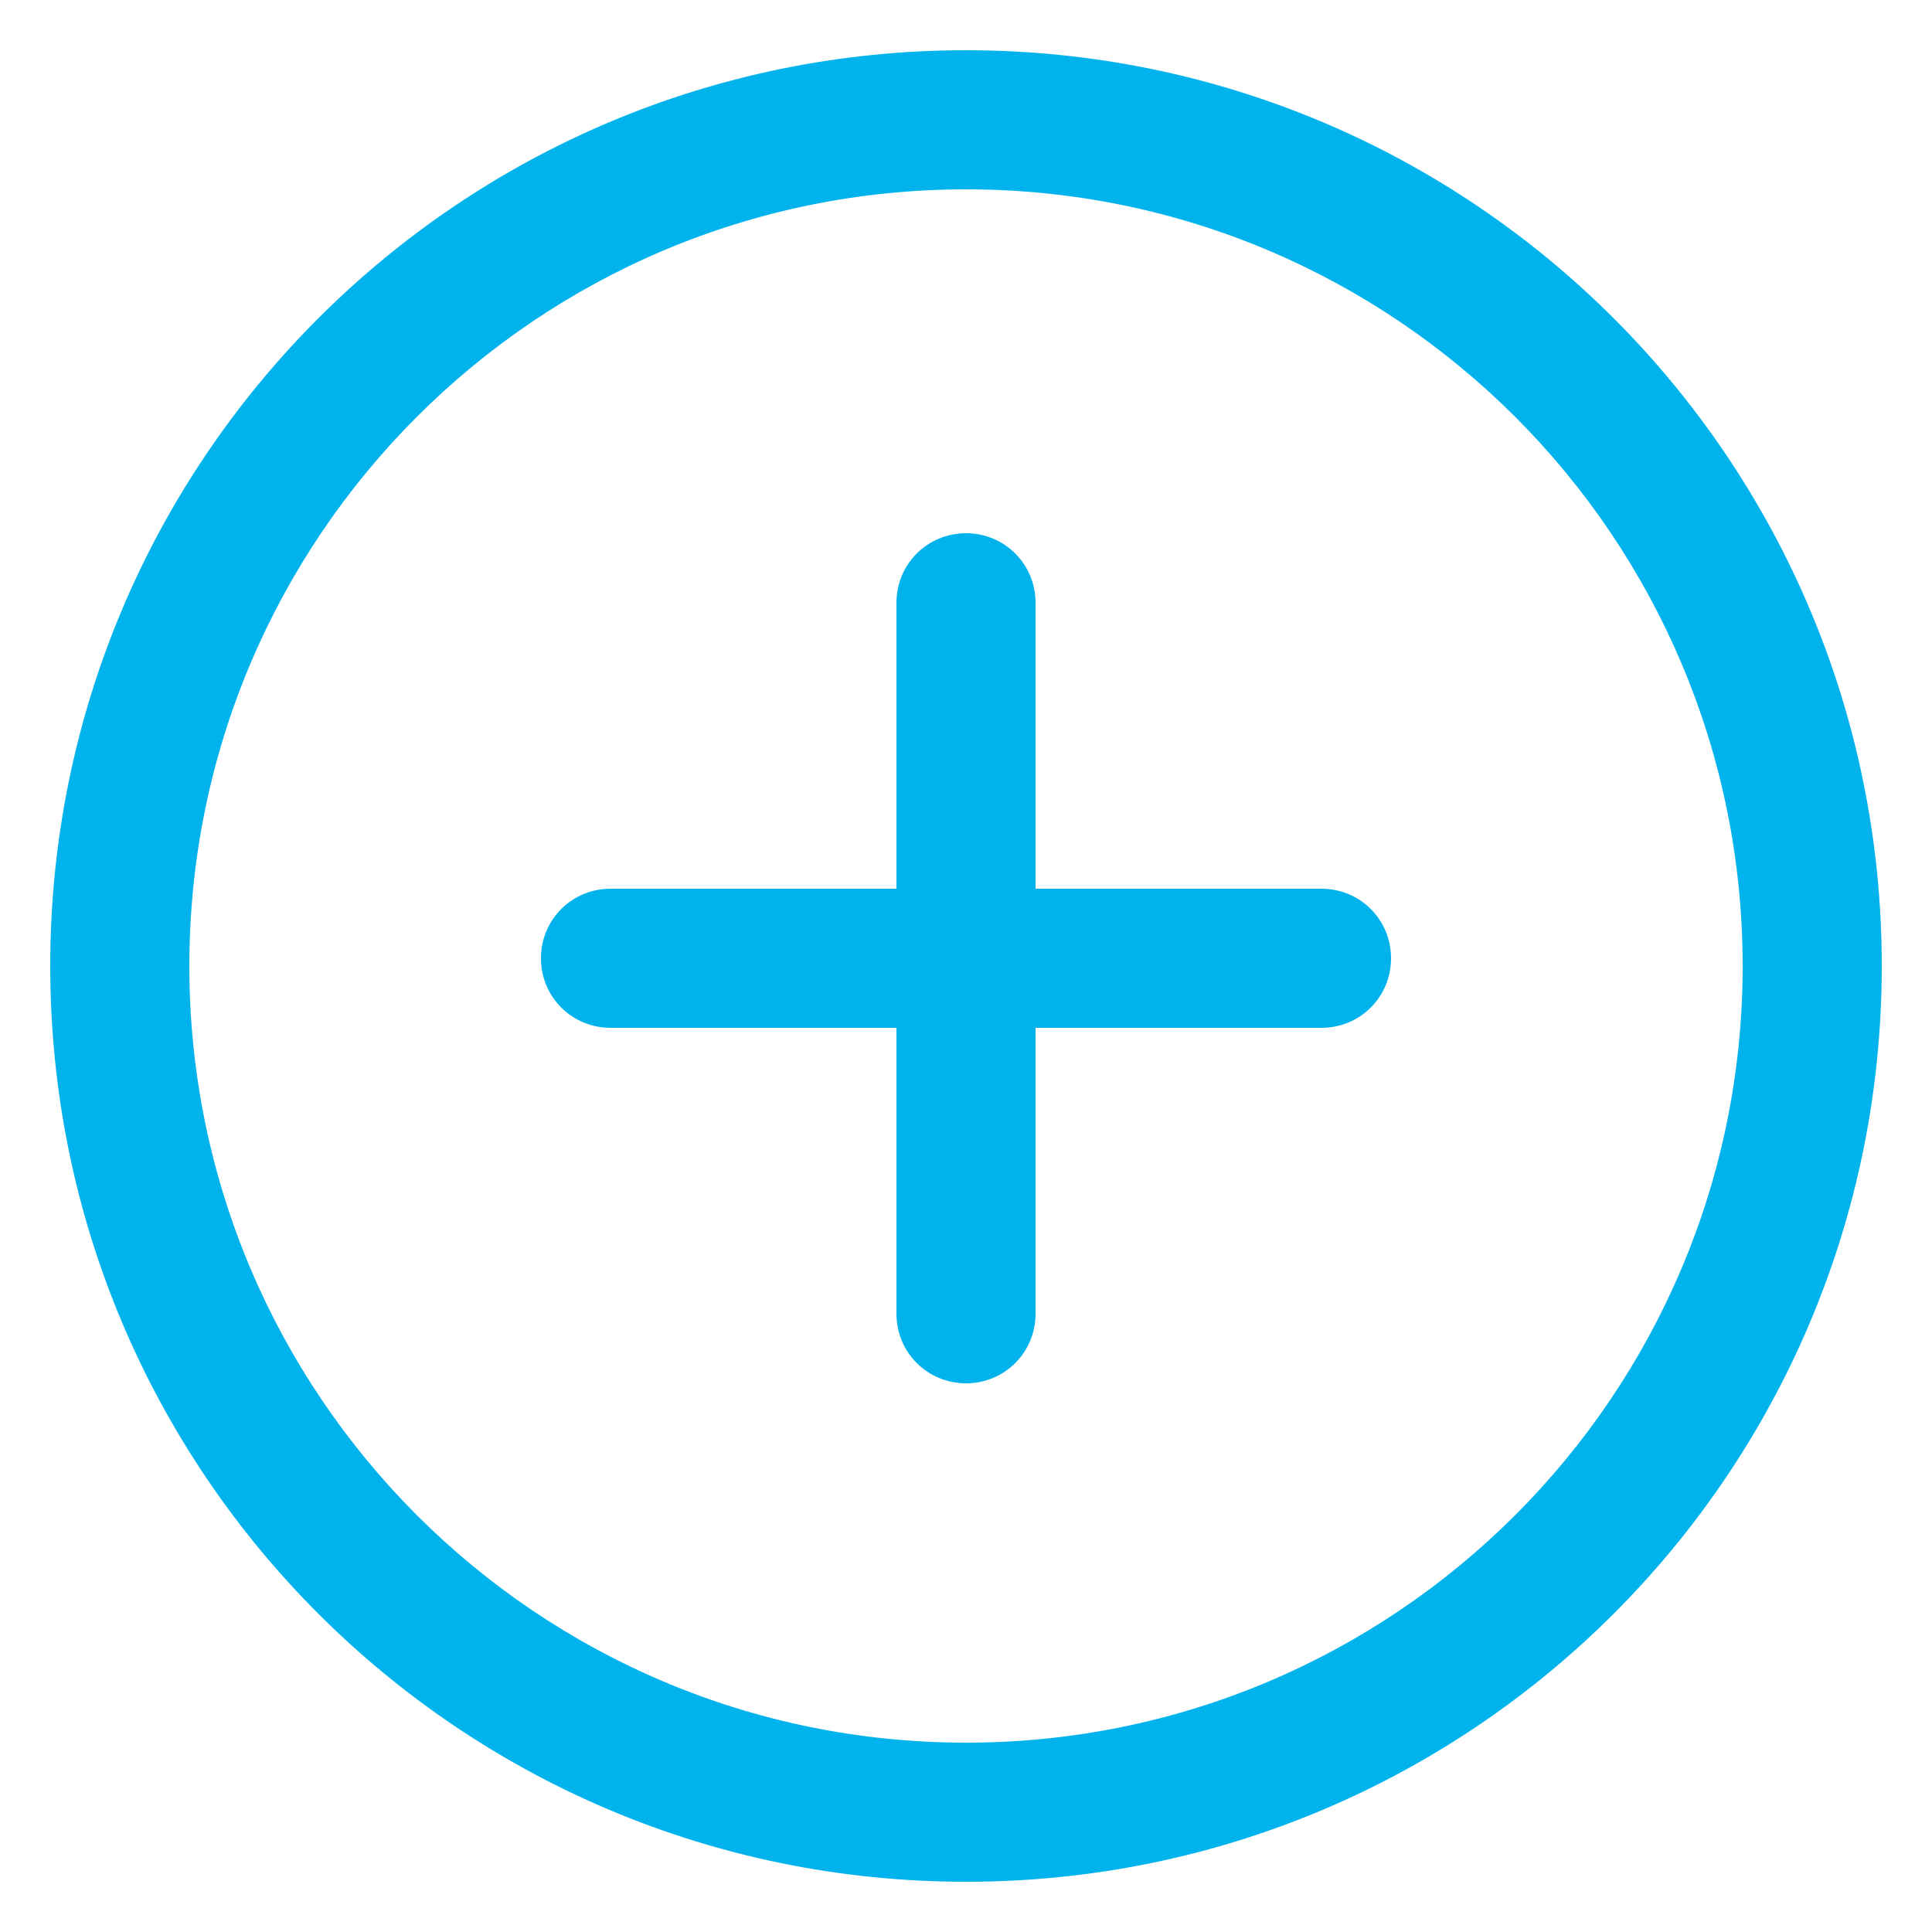
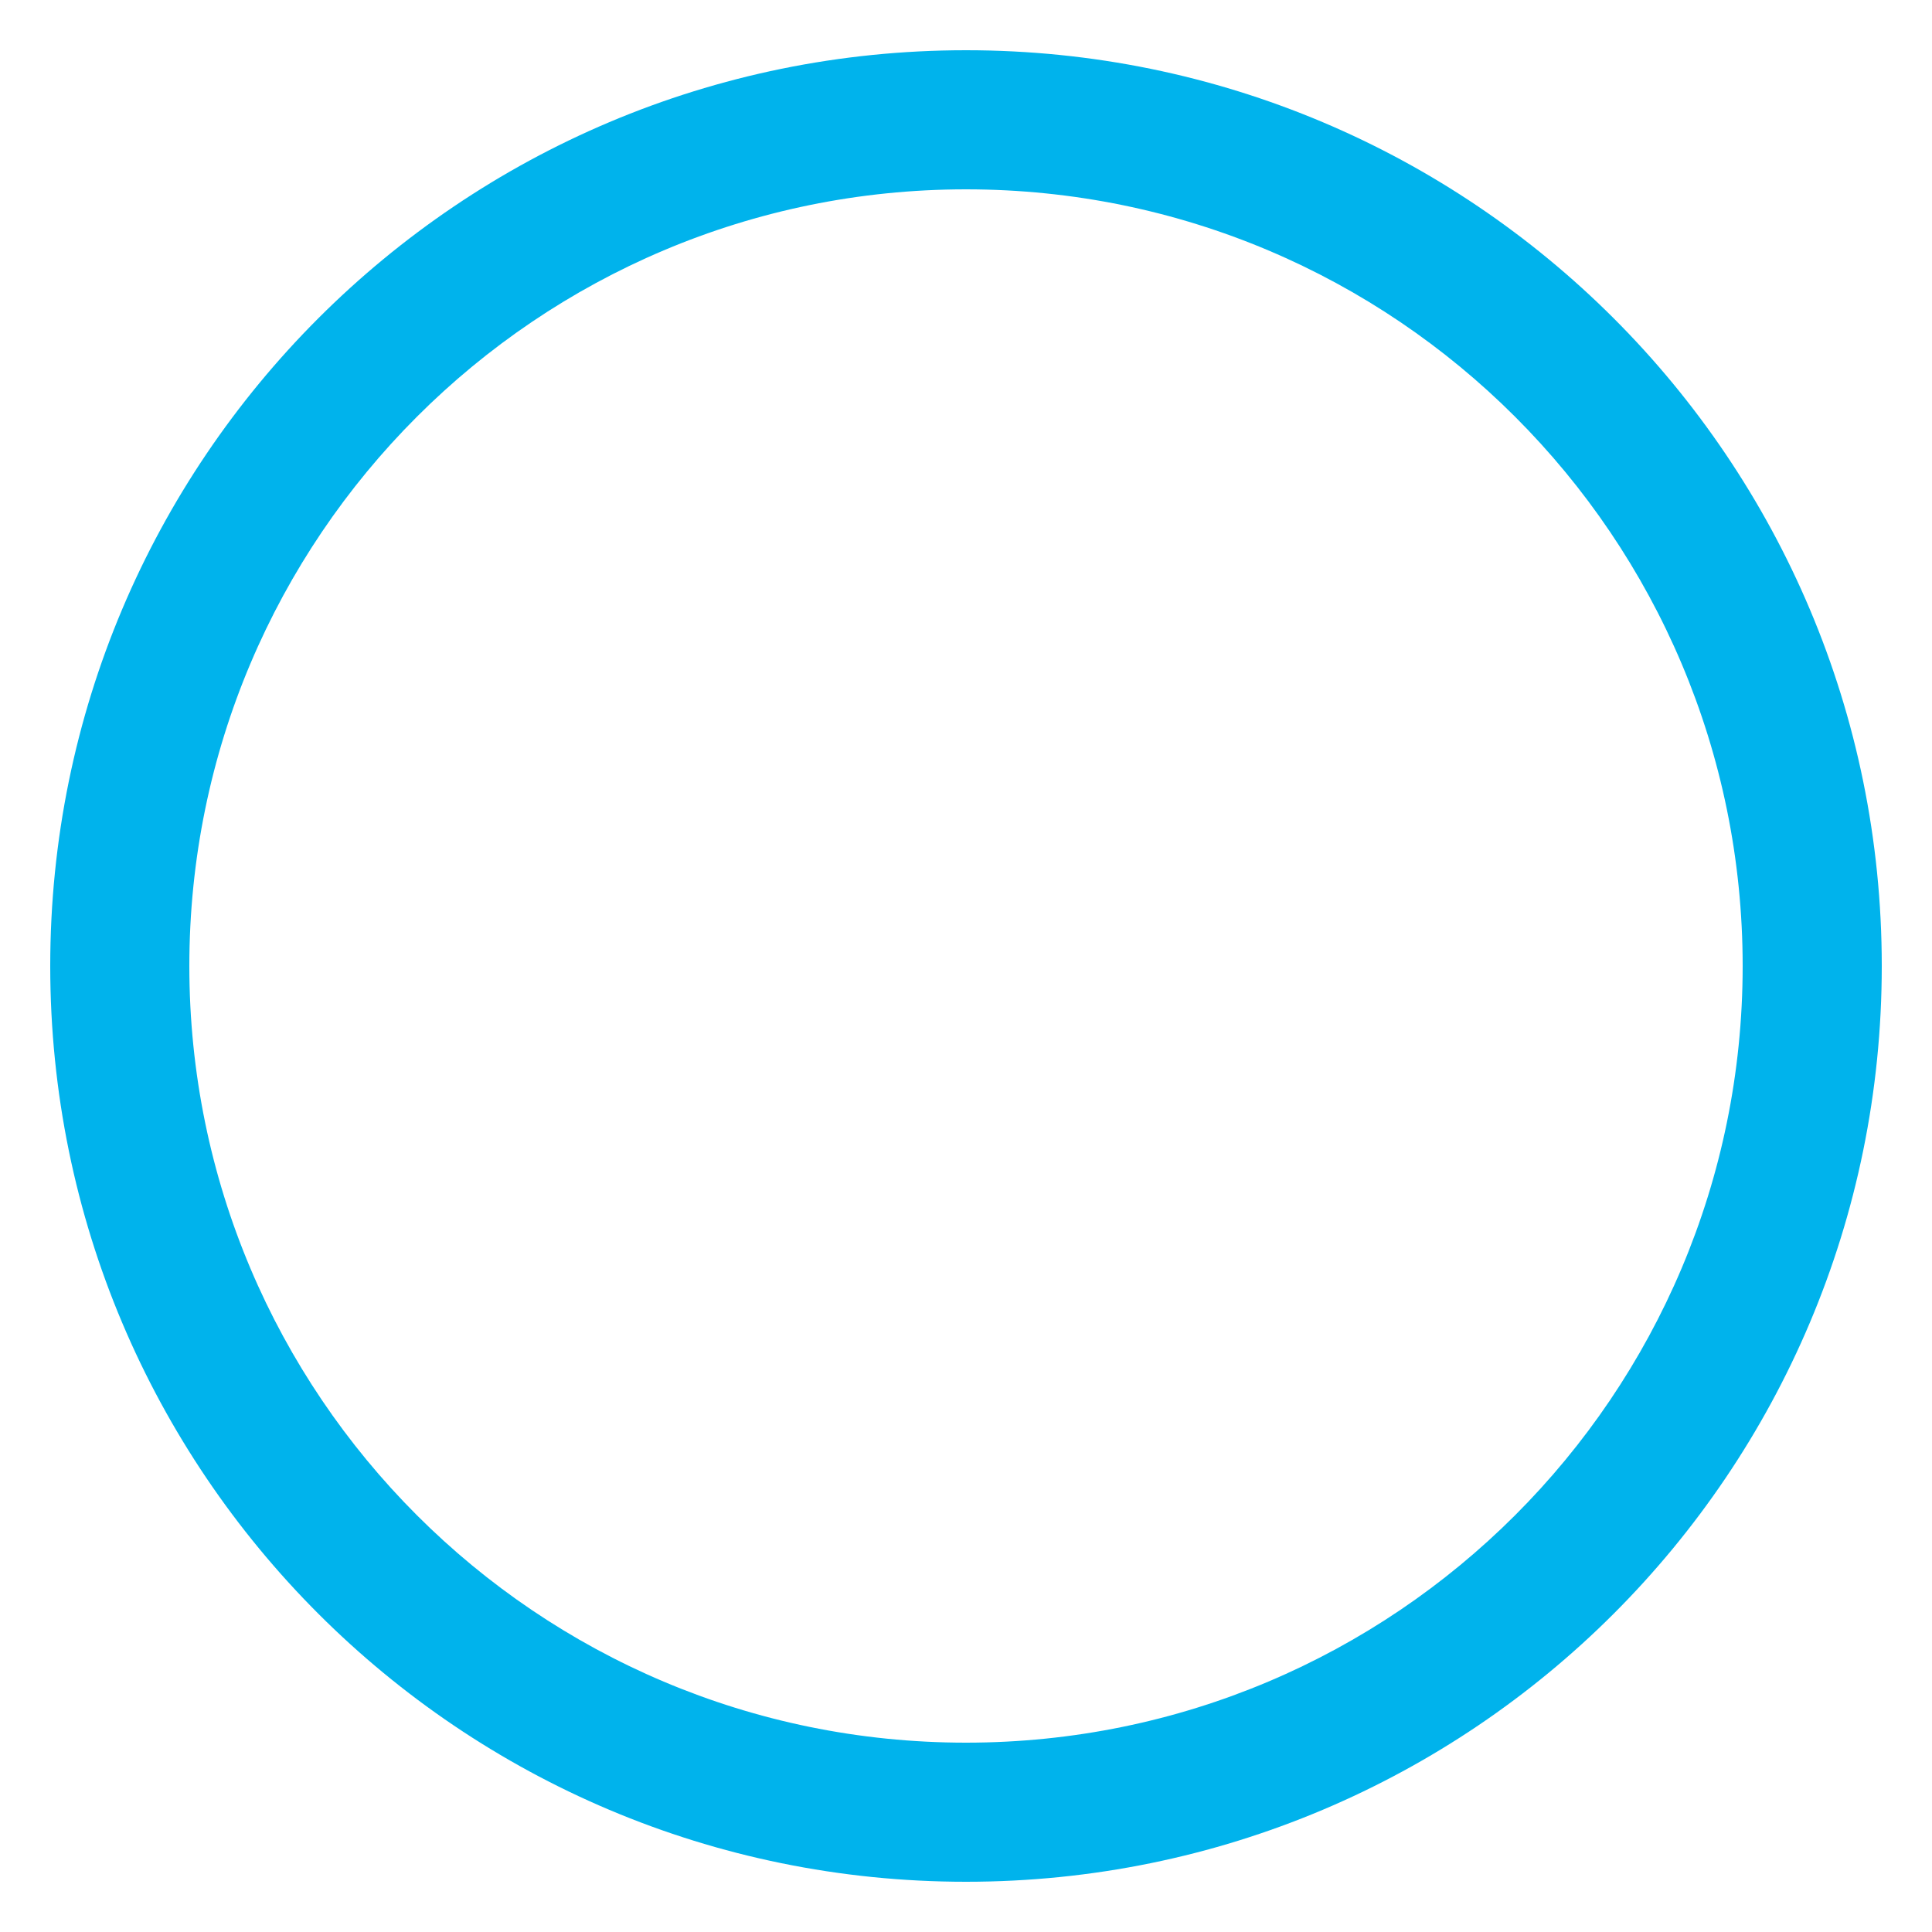
<svg xmlns="http://www.w3.org/2000/svg" version="1.1" id="圖層_1" x="0px" y="0px" viewBox="0 0 50 50" style="enable-background:new 0 0 50 50;" xml:space="preserve">
  <style type="text/css">
	.st0{fill:#00B3EC;}
</style>
-   <path class="st0" d="M-113.7,23.9c0,0,3.9-3.2,5.1-2.8c1.2,0.3,5,6.9,5.5,8.2s0.9-1.4,6.3-7.4S-80,6.7-78.4,6.2s2.3-0.1-4.1,5.5  c-6.4,5.6-12.1,14.6-15.1,21.8s-2.4,6.4-5.4,6.4s-1.8-0.1-5-6.3c-3.2-6.2-4.7-8.6-5.3-8.7C-113.9,24.8-113.7,23.9-113.7,23.9z" />
-   <path class="st0" d="M-80.4,16.4c1.7,3,2,5.3,2,8.9c0,11.4-9.3,20.6-20.6,20.6c-11.4,0-20.6-9.3-20.6-20.6S-110.4,4.7-99,4.7  c4.6,0,7.6-0.1,11,2.5l3-2.3C-89.2,1.5-93.2,1-99,1c-13.4,0-24.3,10.9-24.3,24.3s10.9,24.3,24.3,24.3s24.3-10.9,24.3-24.3  c0-4.5-0.6-7.6-2.8-11.2L-80.4,16.4z" />
  <g>
    <g>
      <path class="st0" d="M25,1.3C11.9,1.3,1.3,11.9,1.3,25S11.9,48.7,25,48.7S48.7,38.1,48.7,25S38.1,1.3,25,1.3z M25,45.1    c-11.1,0-20.1-9-20.1-20.1S13.9,4.9,25,4.9s20.1,9,20.1,20.1S36.1,45.1,25,45.1z" />
    </g>
  </g>
  <g>
    <g>
-       <path class="st0" d="M34.2,23h-7.4v-7.4c0-1-0.8-1.8-1.8-1.8c-1,0-1.8,0.8-1.8,1.8V23h-7.4c-1,0-1.8,0.8-1.8,1.8    c0,1,0.8,1.8,1.8,1.8h7.4V34c0,1,0.8,1.8,1.8,1.8c1,0,1.8-0.8,1.8-1.8v-7.4h7.4c1,0,1.8-0.8,1.8-1.8C36,23.8,35.2,23,34.2,23z" />
-     </g>
+       </g>
  </g>
</svg>